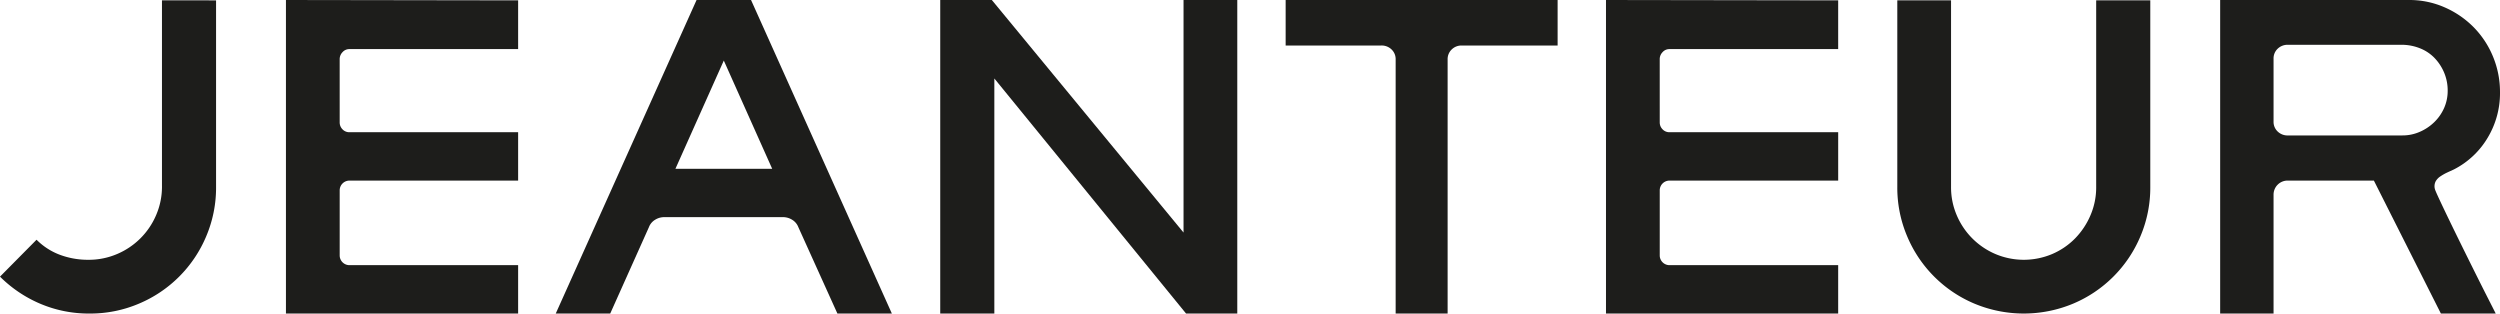
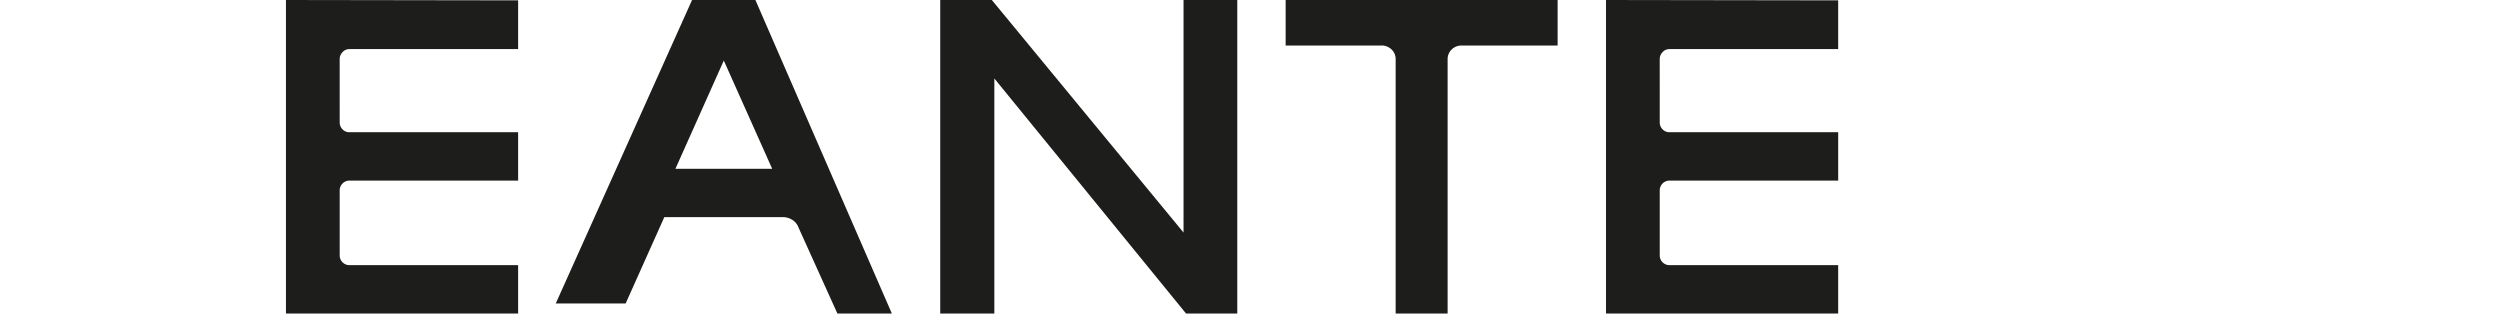
<svg xmlns="http://www.w3.org/2000/svg" width="622.409" height="78.06" viewBox="0 0 622.409 78.06">
  <g id="Groupe_53410" data-name="Groupe 53410" transform="translate(0 -22.015)">
    <g id="Groupe_53411" data-name="Groupe 53411" transform="translate(0 22.015)">
-       <path id="Tracé_65864" data-name="Tracé 65864" d="M40.323,68.361v-46.3H53.793V68.539A30.976,30.976,0,0,1,51.341,80.8,31.3,31.3,0,0,1,34.57,97.576,30.925,30.925,0,0,1,22.3,100.03,30.8,30.8,0,0,1,9.991,97.576,31.666,31.666,0,0,1,0,90.842l9.1-9.189A16.219,16.219,0,0,0,14.9,85.4a19.987,19.987,0,0,0,7.137,1.249,17.922,17.922,0,0,0,7.093-1.427A18.285,18.285,0,0,0,38.9,75.452a17.878,17.878,0,0,0,1.427-7.091" transform="translate(0 -21.97)" fill="#1d1d1b" />
      <path id="Tracé_65865" data-name="Tracé 65865" d="M49.291,52.435A2.419,2.419,0,0,0,50,54.22a2.314,2.314,0,0,0,1.7.716H93.716V66.977H51.7a2.434,2.434,0,0,0-2.409,2.409V85.621A2.43,2.43,0,0,0,51.7,88.03H93.716v12.043H35.91V22.015l57.806.089V34.237H51.7A2.256,2.256,0,0,0,50,35a2.465,2.465,0,0,0-.712,1.739Z" transform="translate(35.279 -22.015)" fill="#1d1d1b" />
-       <path id="Tracé_65866" data-name="Tracé 65866" d="M153.473,100.073h-13.56l-9.722-21.5a3.68,3.68,0,0,0-1.519-1.83,4.291,4.291,0,0,0-2.319-.67H96.825a4.285,4.285,0,0,0-2.317.67,3.65,3.65,0,0,0-1.519,1.83l-9.633,21.5H69.794l35.059-78.058h13.56ZM99.59,64.033h24.087L111.633,37.091Z" transform="translate(68.568 -22.015)" fill="#1d1d1b" />
+       <path id="Tracé_65866" data-name="Tracé 65866" d="M153.473,100.073h-13.56l-9.722-21.5a3.68,3.68,0,0,0-1.519-1.83,4.291,4.291,0,0,0-2.319-.67H96.825l-9.633,21.5H69.794l35.059-78.058h13.56ZM99.59,64.033h24.087L111.633,37.091Z" transform="translate(68.568 -22.015)" fill="#1d1d1b" />
      <path id="Tracé_65867" data-name="Tracé 65867" d="M178.652,79.912v-57.9h13.381v78.058H179.275L131.549,41.552v58.521H118.079V22.015h12.846Z" transform="translate(116.005 -22.015)" fill="#1d1d1b" />
      <path id="Tracé_65868" data-name="Tracé 65868" d="M161.458,33.345V22.015h67.71v11.33H205.26a3.435,3.435,0,0,0-2.456.981,3.317,3.317,0,0,0-1.021,2.5v63.25H188.845V36.824a3.306,3.306,0,0,0-1.025-2.5,3.54,3.54,0,0,0-2.541-.981Z" transform="translate(158.622 -22.015)" fill="#1d1d1b" />
      <path id="Tracé_65869" data-name="Tracé 65869" d="M215.069,52.435a2.419,2.419,0,0,0,.712,1.784,2.314,2.314,0,0,0,1.7.716h42.016V66.977H217.478a2.434,2.434,0,0,0-2.409,2.409V85.621a2.43,2.43,0,0,0,2.409,2.409h42.016v12.043H201.688V22.015l57.806.089V34.237H217.478a2.256,2.256,0,0,0-1.7.759,2.465,2.465,0,0,0-.712,1.739Z" transform="translate(198.145 -22.015)" fill="#1d1d1b" />
-       <path id="Tracé_65870" data-name="Tracé 65870" d="M287.785,68.538V22.06h13.471V68.538A30.942,30.942,0,0,1,298.8,80.8,31.3,31.3,0,0,1,282.03,97.575a31.881,31.881,0,0,1-24.533,0A31.278,31.278,0,0,1,240.726,80.8a30.943,30.943,0,0,1-2.454-12.265V22.06h13.381V68.538a17.6,17.6,0,0,0,1.427,7.048,18.2,18.2,0,0,0,9.635,9.635,18.117,18.117,0,0,0,14.1,0,17.8,17.8,0,0,0,5.709-3.882,18.709,18.709,0,0,0,3.834-5.753,17.566,17.566,0,0,0,1.429-7.048" transform="translate(234.087 -21.971)" fill="#1d1d1b" />
-       <path id="Tracé_65871" data-name="Tracé 65871" d="M348.489,45.033a21.524,21.524,0,0,1-3.077,11.284,20.736,20.736,0,0,1-8.429,7.894q-.987.449-1.741.8a12.007,12.007,0,0,0-1.56.89,3.7,3.7,0,0,0-1.205,1.249,2.69,2.69,0,0,0-.133,2.141q.268.717,1.338,2.99t2.585,5.4q1.517,3.125,3.257,6.647t3.344,6.734q1.606,3.212,2.857,5.666t1.693,3.344H333.769l-16.682-33.1H295.679a3.5,3.5,0,0,0-3.568,3.57v29.526H278.818V22.015h47.013a21.761,21.761,0,0,1,8.875,1.83,23.171,23.171,0,0,1,7.226,4.95,22.733,22.733,0,0,1,4.817,7.317,23.044,23.044,0,0,1,1.739,8.921m-24.265,10.7a10.6,10.6,0,0,0,4.282-.892,11.9,11.9,0,0,0,3.612-2.409,11.243,11.243,0,0,0,2.456-3.523,10.567,10.567,0,0,0,.89-4.328,11.413,11.413,0,0,0-.89-4.5,11.893,11.893,0,0,0-2.411-3.658,10.321,10.321,0,0,0-3.658-2.409,12.241,12.241,0,0,0-4.55-.848H295.679a3.539,3.539,0,0,0-2.545.981,3.312,3.312,0,0,0-1.023,2.5V52.257a3.306,3.306,0,0,0,1.023,2.5,3.531,3.531,0,0,0,2.545.981Z" transform="translate(273.921 -22.015)" fill="#1d1d1b" />
    </g>
  </g>
</svg>